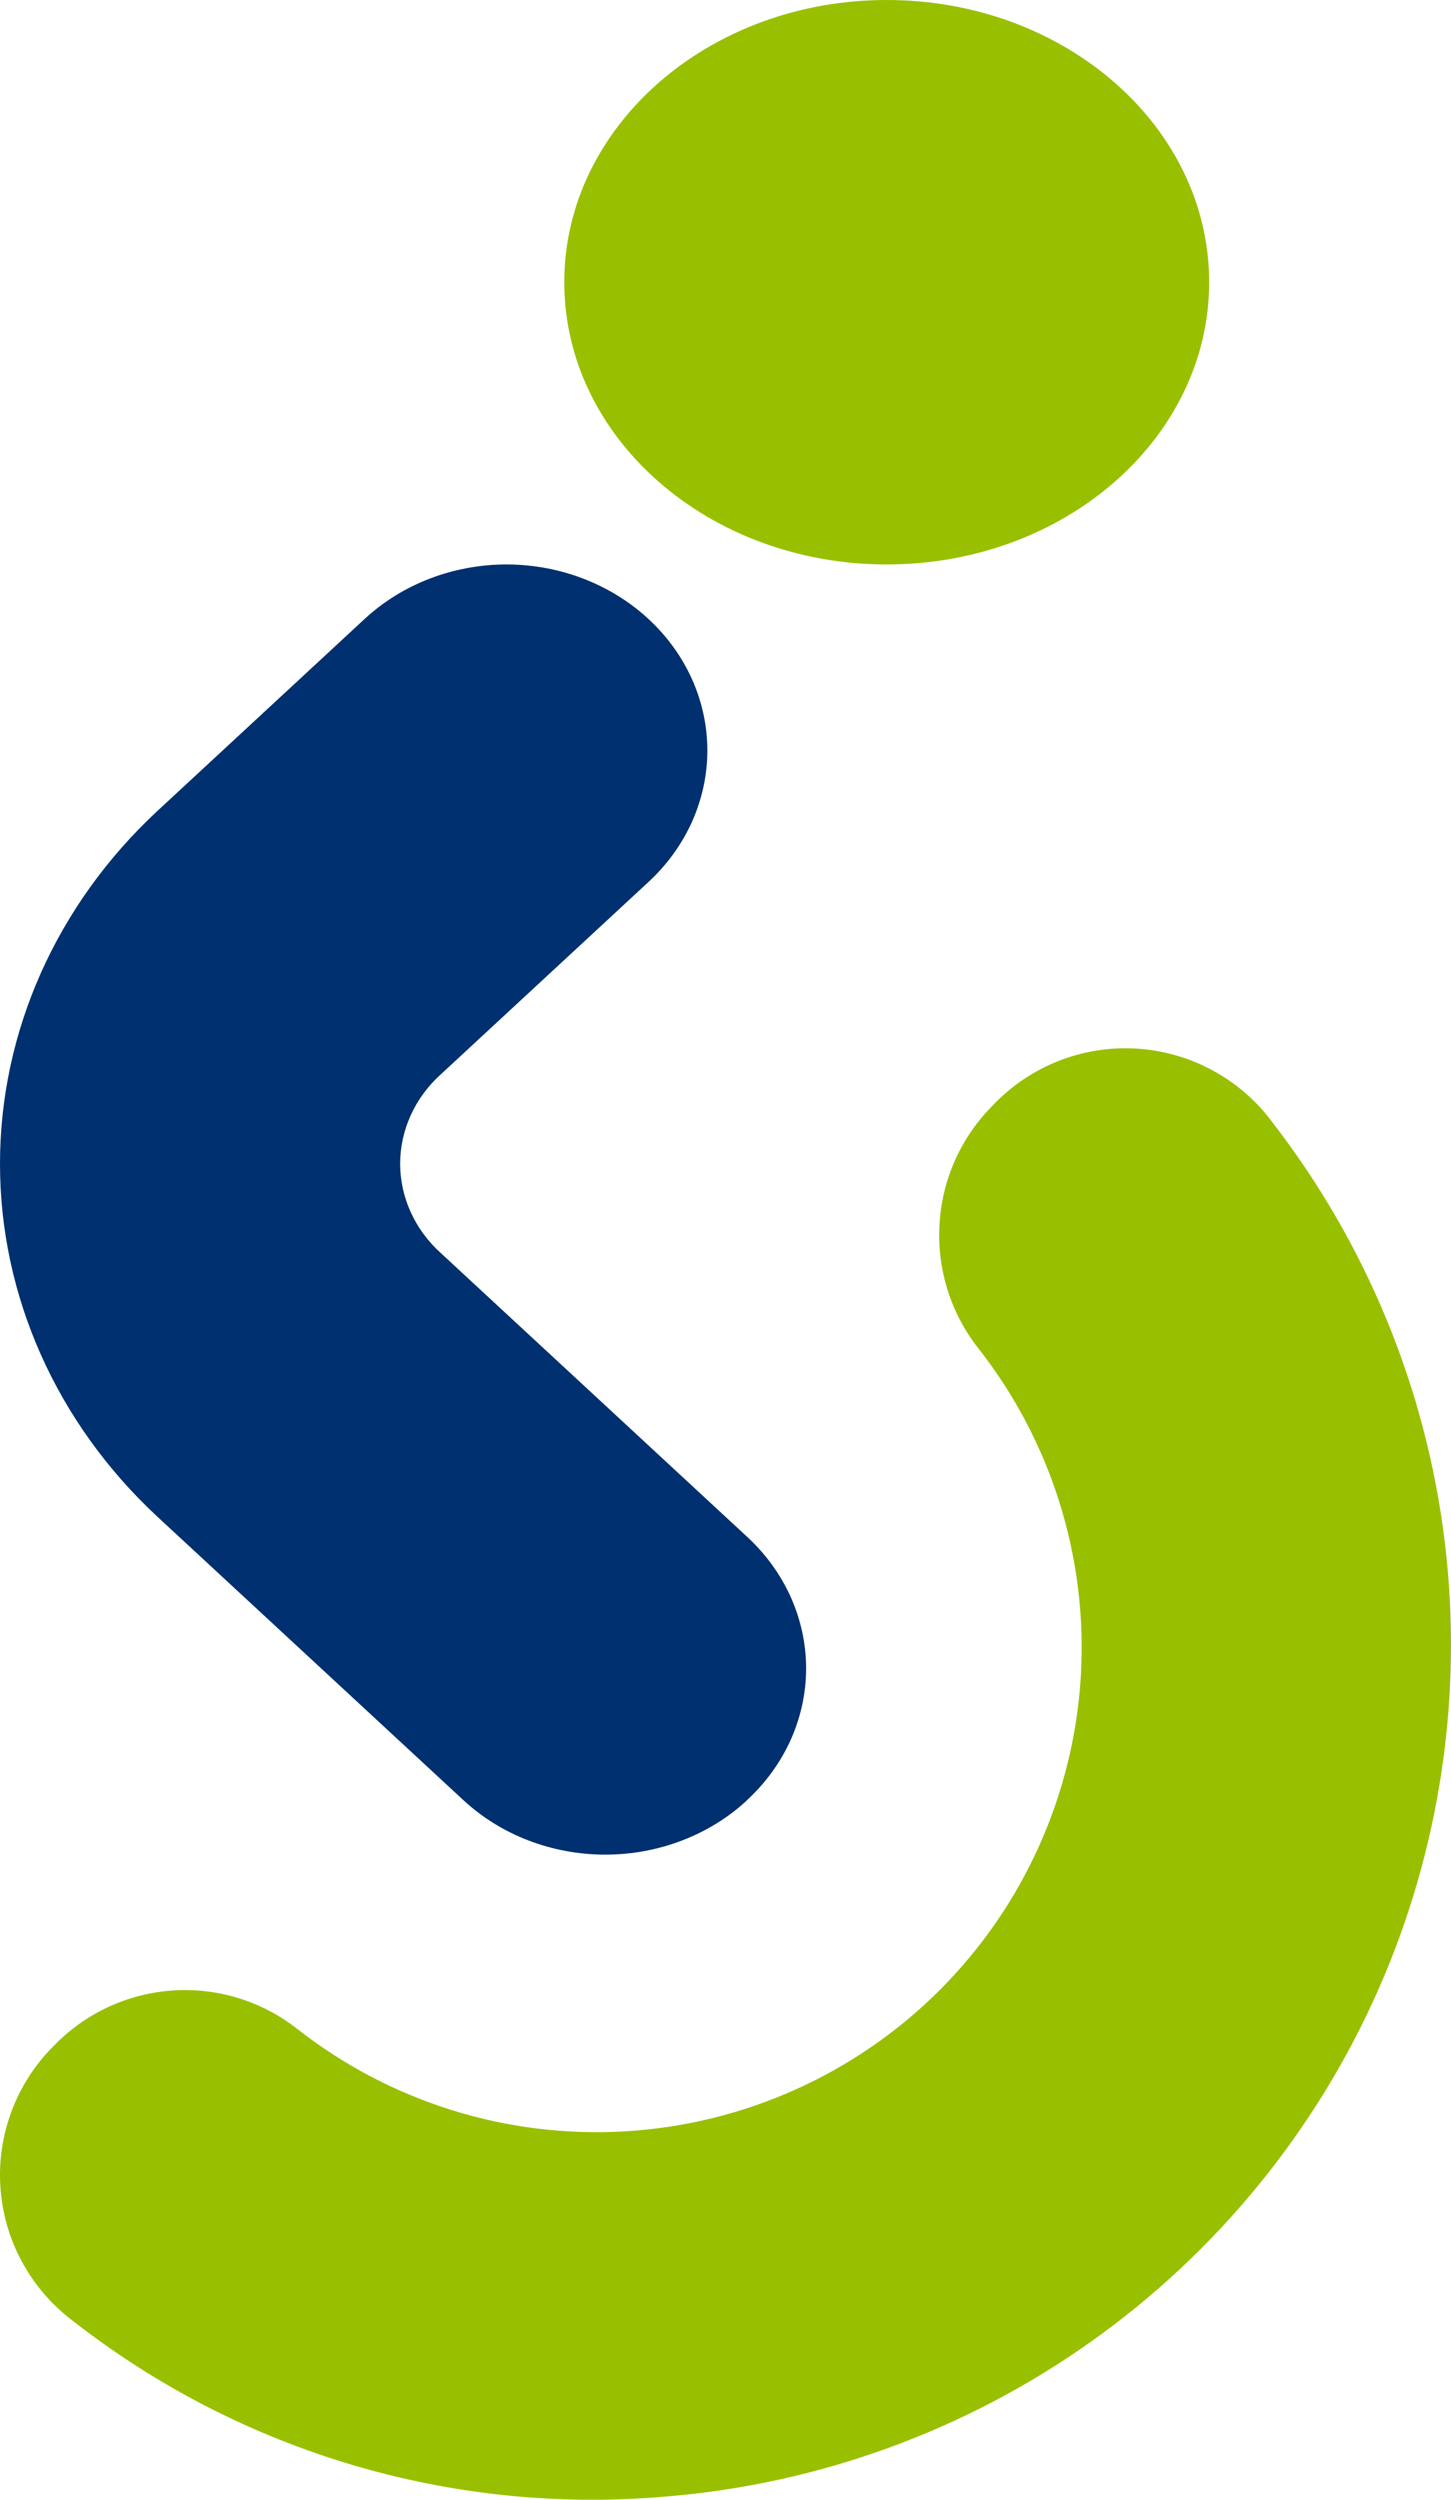
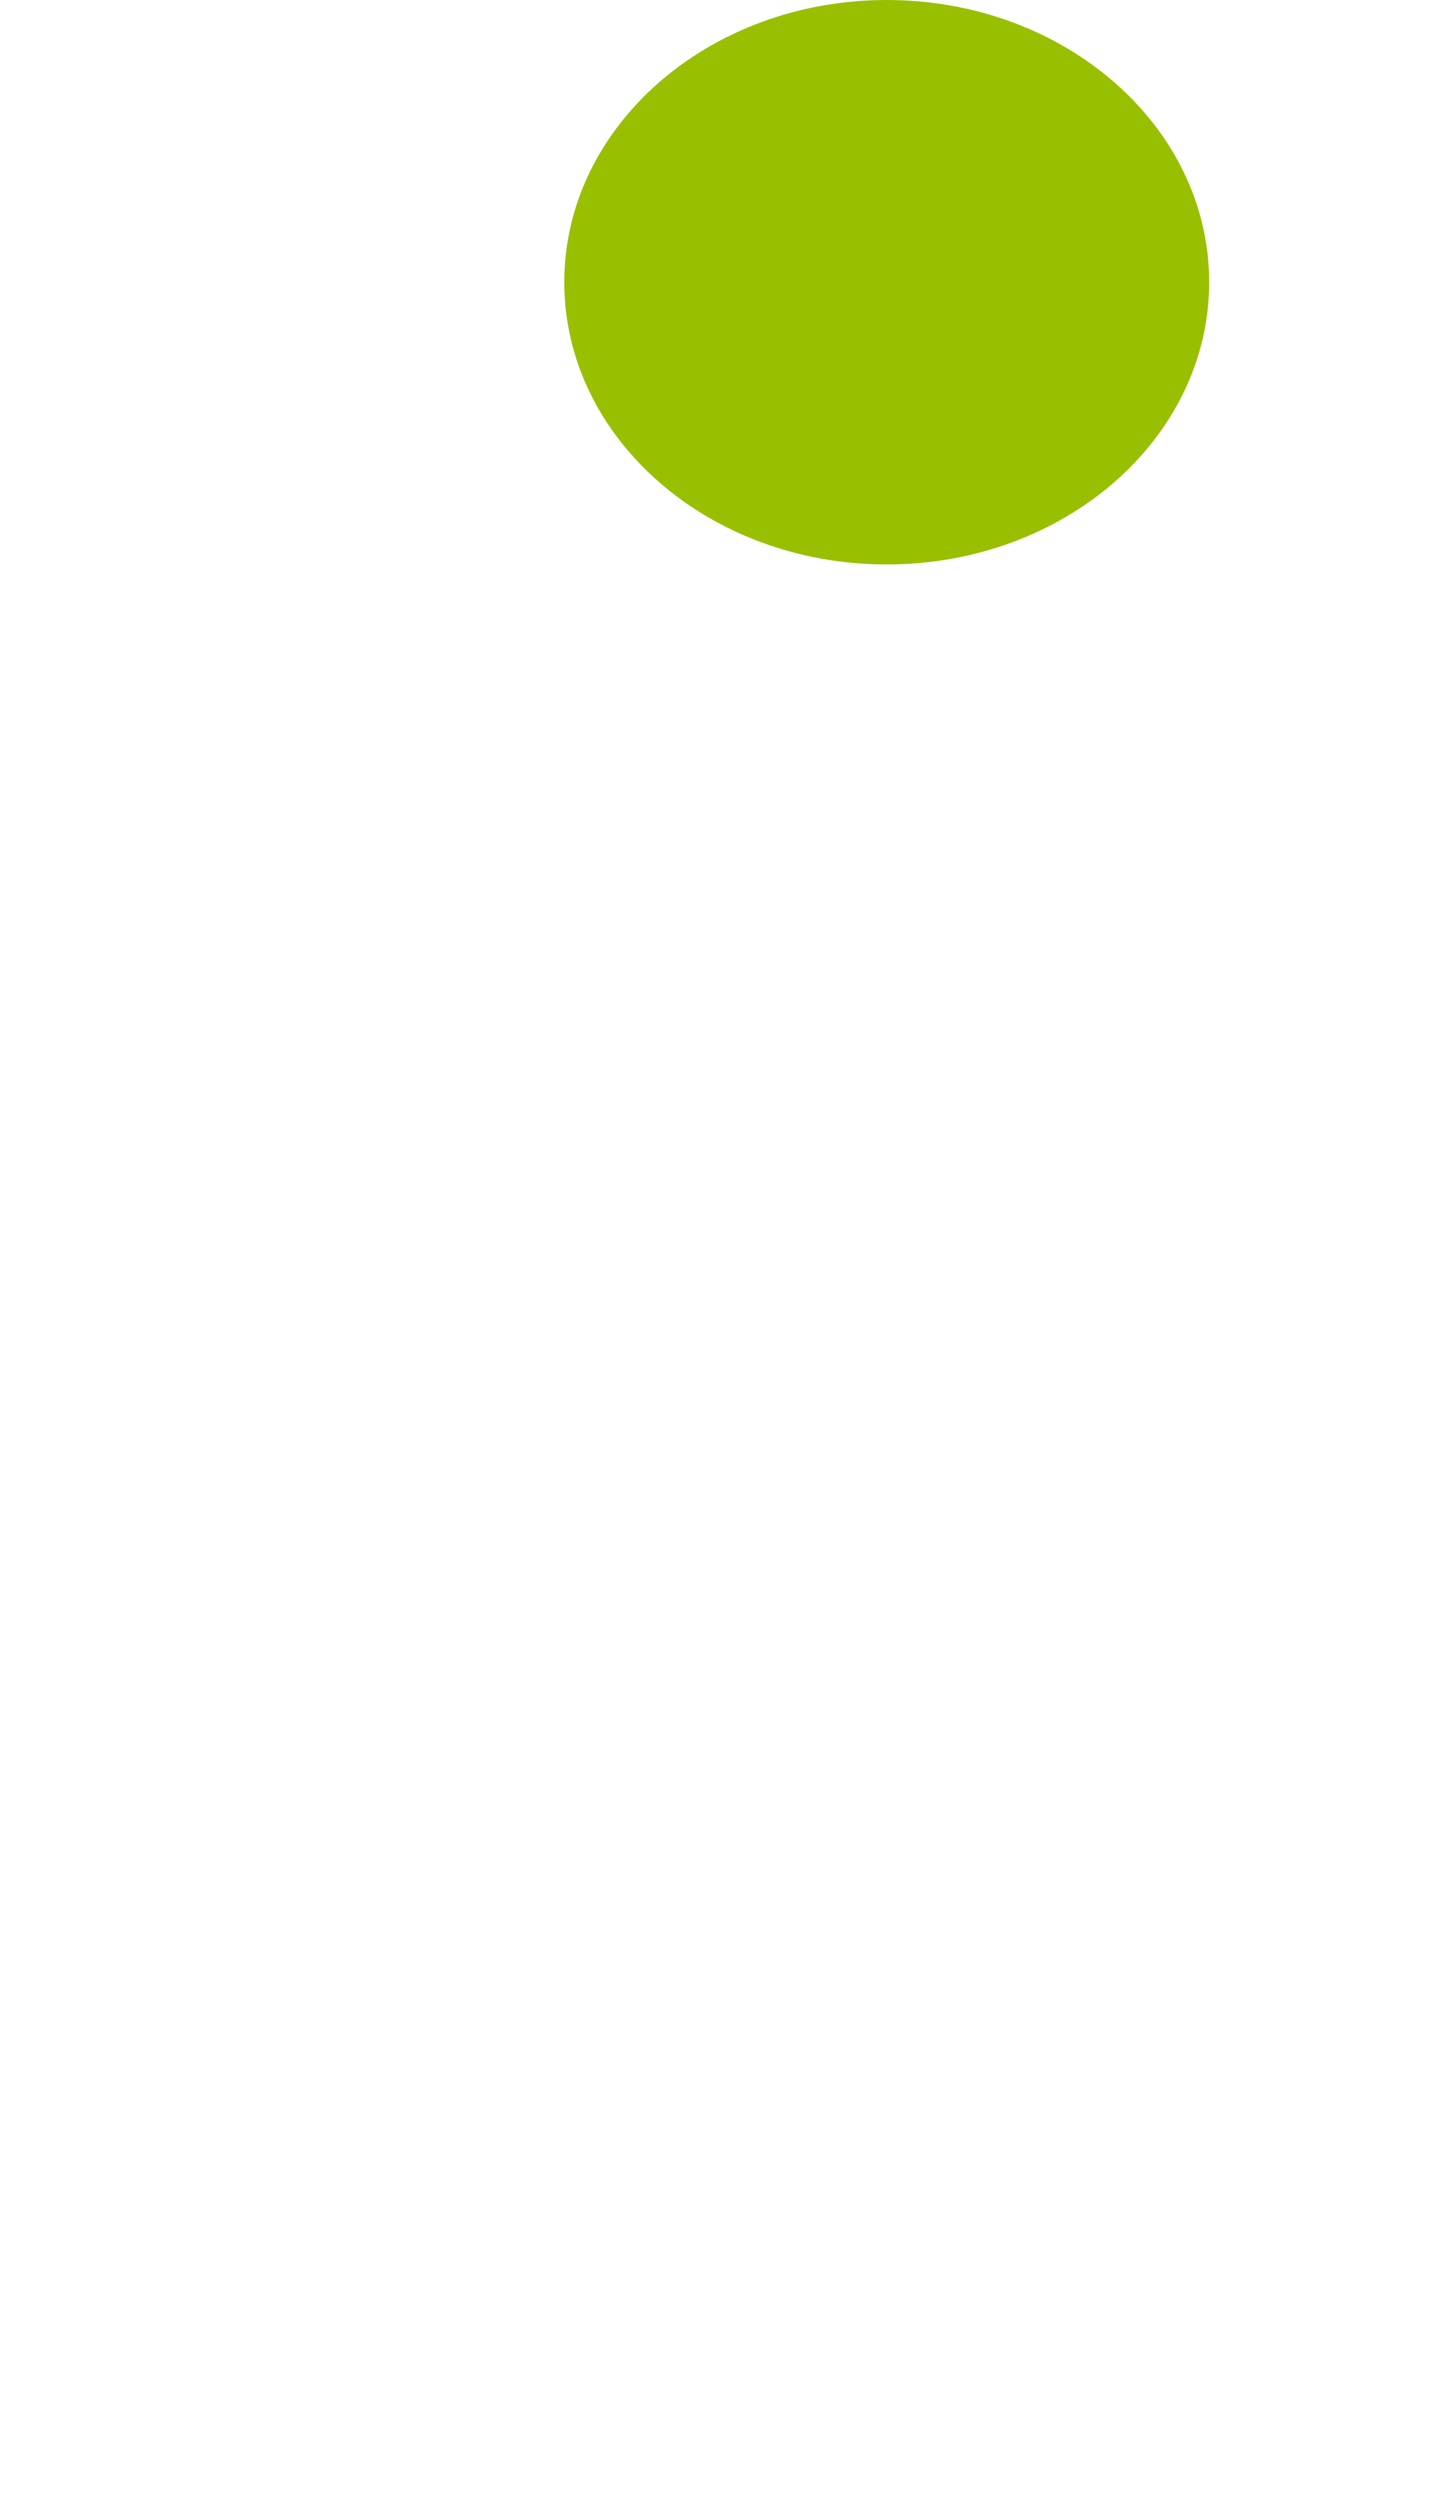
<svg xmlns="http://www.w3.org/2000/svg" width="18" height="31" viewBox="0 0 18 31" fill="none">
-   <path d="M12.315 13.709C11.923 14.101 11.688 14.623 11.655 15.177C11.621 15.73 11.79 16.277 12.131 16.714C13.041 17.87 13.495 19.319 13.408 20.787C13.32 22.256 12.697 23.64 11.656 24.681C10.615 25.721 9.229 26.343 7.76 26.431C6.29 26.519 4.84 26.066 3.682 25.157C3.244 24.815 2.694 24.646 2.139 24.685C1.583 24.723 1.062 24.965 0.674 25.364C0.442 25.592 0.263 25.868 0.147 26.172C0.032 26.476 -0.017 26.801 0.005 27.125C0.027 27.45 0.118 27.766 0.274 28.052C0.429 28.337 0.644 28.586 0.904 28.782C2.989 30.411 5.614 31.19 8.251 30.961C10.155 30.807 11.982 30.142 13.539 29.036C15.096 27.93 16.325 26.424 17.097 24.678C17.868 22.932 18.153 21.011 17.922 19.116C17.691 17.221 16.951 15.425 15.782 13.915C15.585 13.649 15.332 13.43 15.04 13.273C14.749 13.115 14.427 13.024 14.097 13.004C13.766 12.984 13.435 13.037 13.127 13.159C12.82 13.281 12.542 13.468 12.315 13.709Z" fill="#98C000" />
-   <path d="M9.27 22.323C9.039 22.538 8.765 22.708 8.462 22.824C8.16 22.94 7.836 23 7.509 23C7.182 23 6.858 22.94 6.555 22.824C6.253 22.708 5.979 22.538 5.747 22.323L1.949 18.806C0.701 17.645 0 16.072 0 14.433C0 12.794 0.701 11.222 1.949 10.06L4.523 7.676C4.754 7.462 5.028 7.292 5.33 7.176C5.632 7.06 5.956 7 6.283 7C6.61 7 6.934 7.06 7.236 7.176C7.538 7.292 7.813 7.462 8.044 7.676C8.276 7.89 8.459 8.144 8.585 8.424C8.71 8.704 8.775 9.004 8.775 9.307C8.775 9.61 8.71 9.91 8.585 10.19C8.459 10.47 8.276 10.724 8.044 10.938L5.471 13.321C5.31 13.465 5.183 13.638 5.096 13.829C5.009 14.02 4.964 14.224 4.964 14.431C4.964 14.639 5.009 14.844 5.096 15.034C5.183 15.225 5.31 15.398 5.471 15.542L9.269 19.059C9.501 19.273 9.684 19.527 9.81 19.807C9.935 20.087 10 20.387 10 20.691C10 20.994 9.935 21.294 9.81 21.574C9.684 21.854 9.501 22.108 9.269 22.322L9.27 22.323Z" fill="#003070" />
  <path d="M11 7C13.209 7 15 5.433 15 3.5C15 1.567 13.209 0 11 0C8.791 0 7 1.567 7 3.5C7 5.433 8.791 7 11 7Z" fill="#98C000" />
</svg>